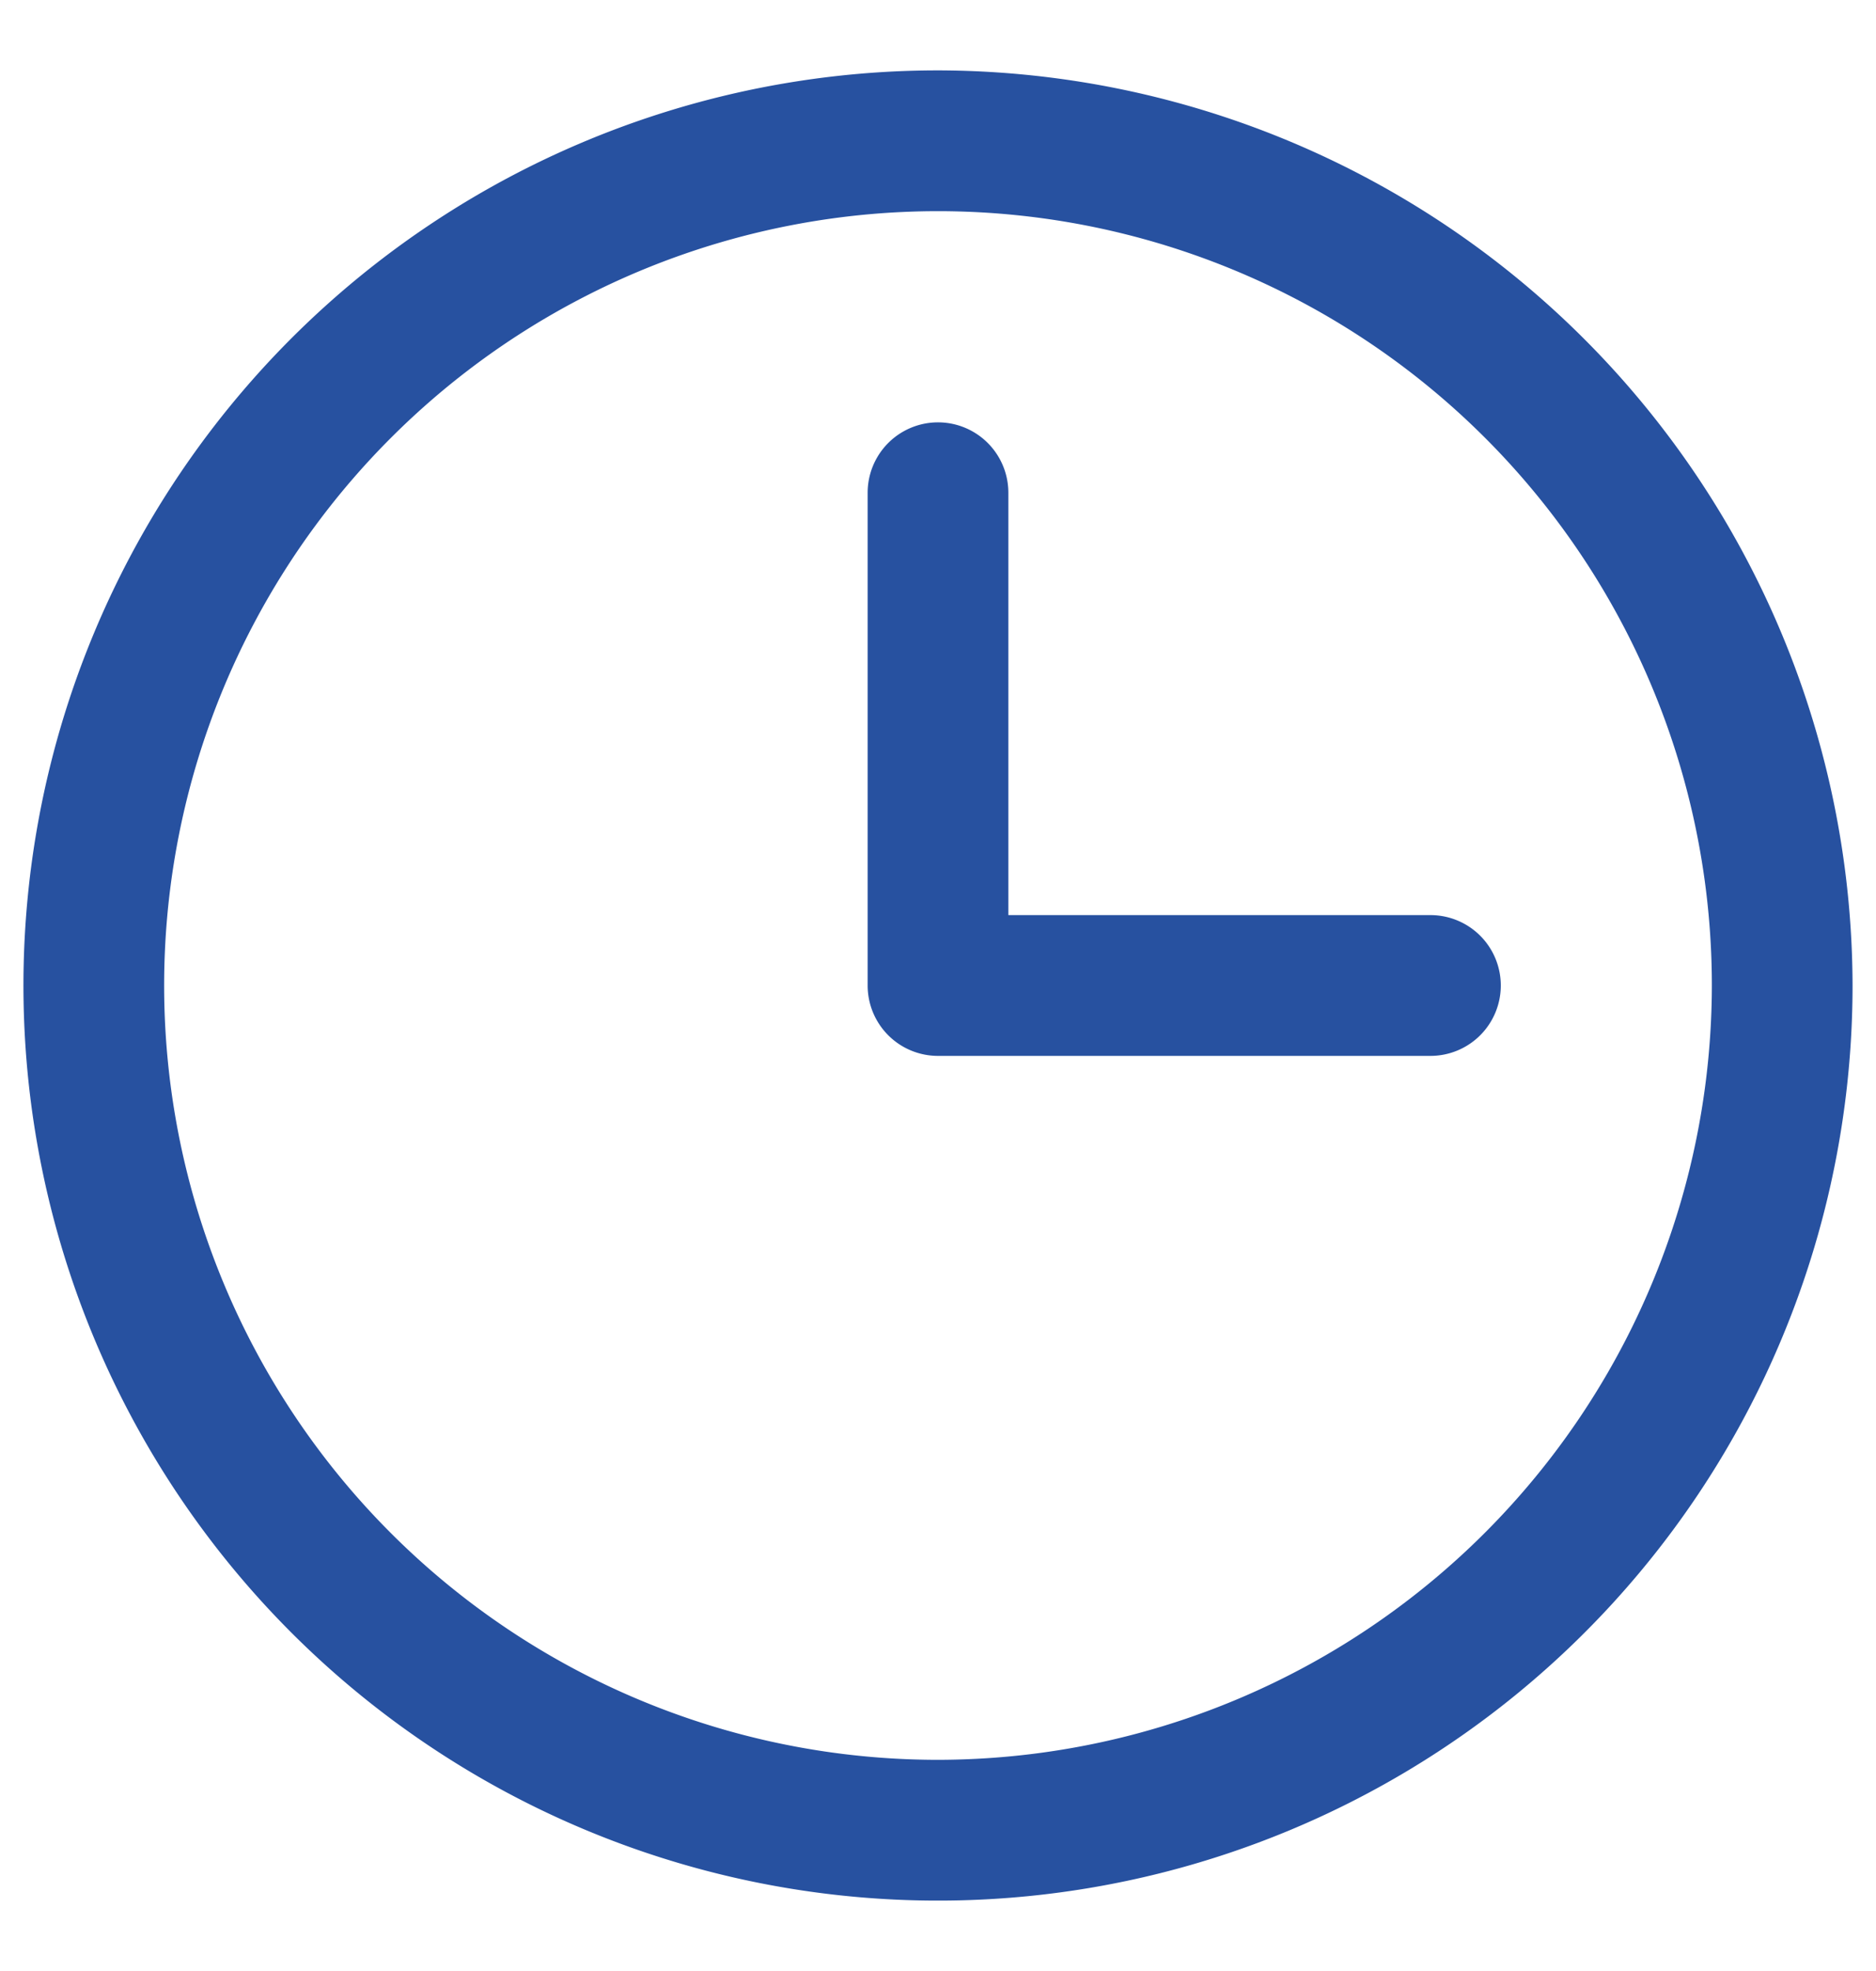
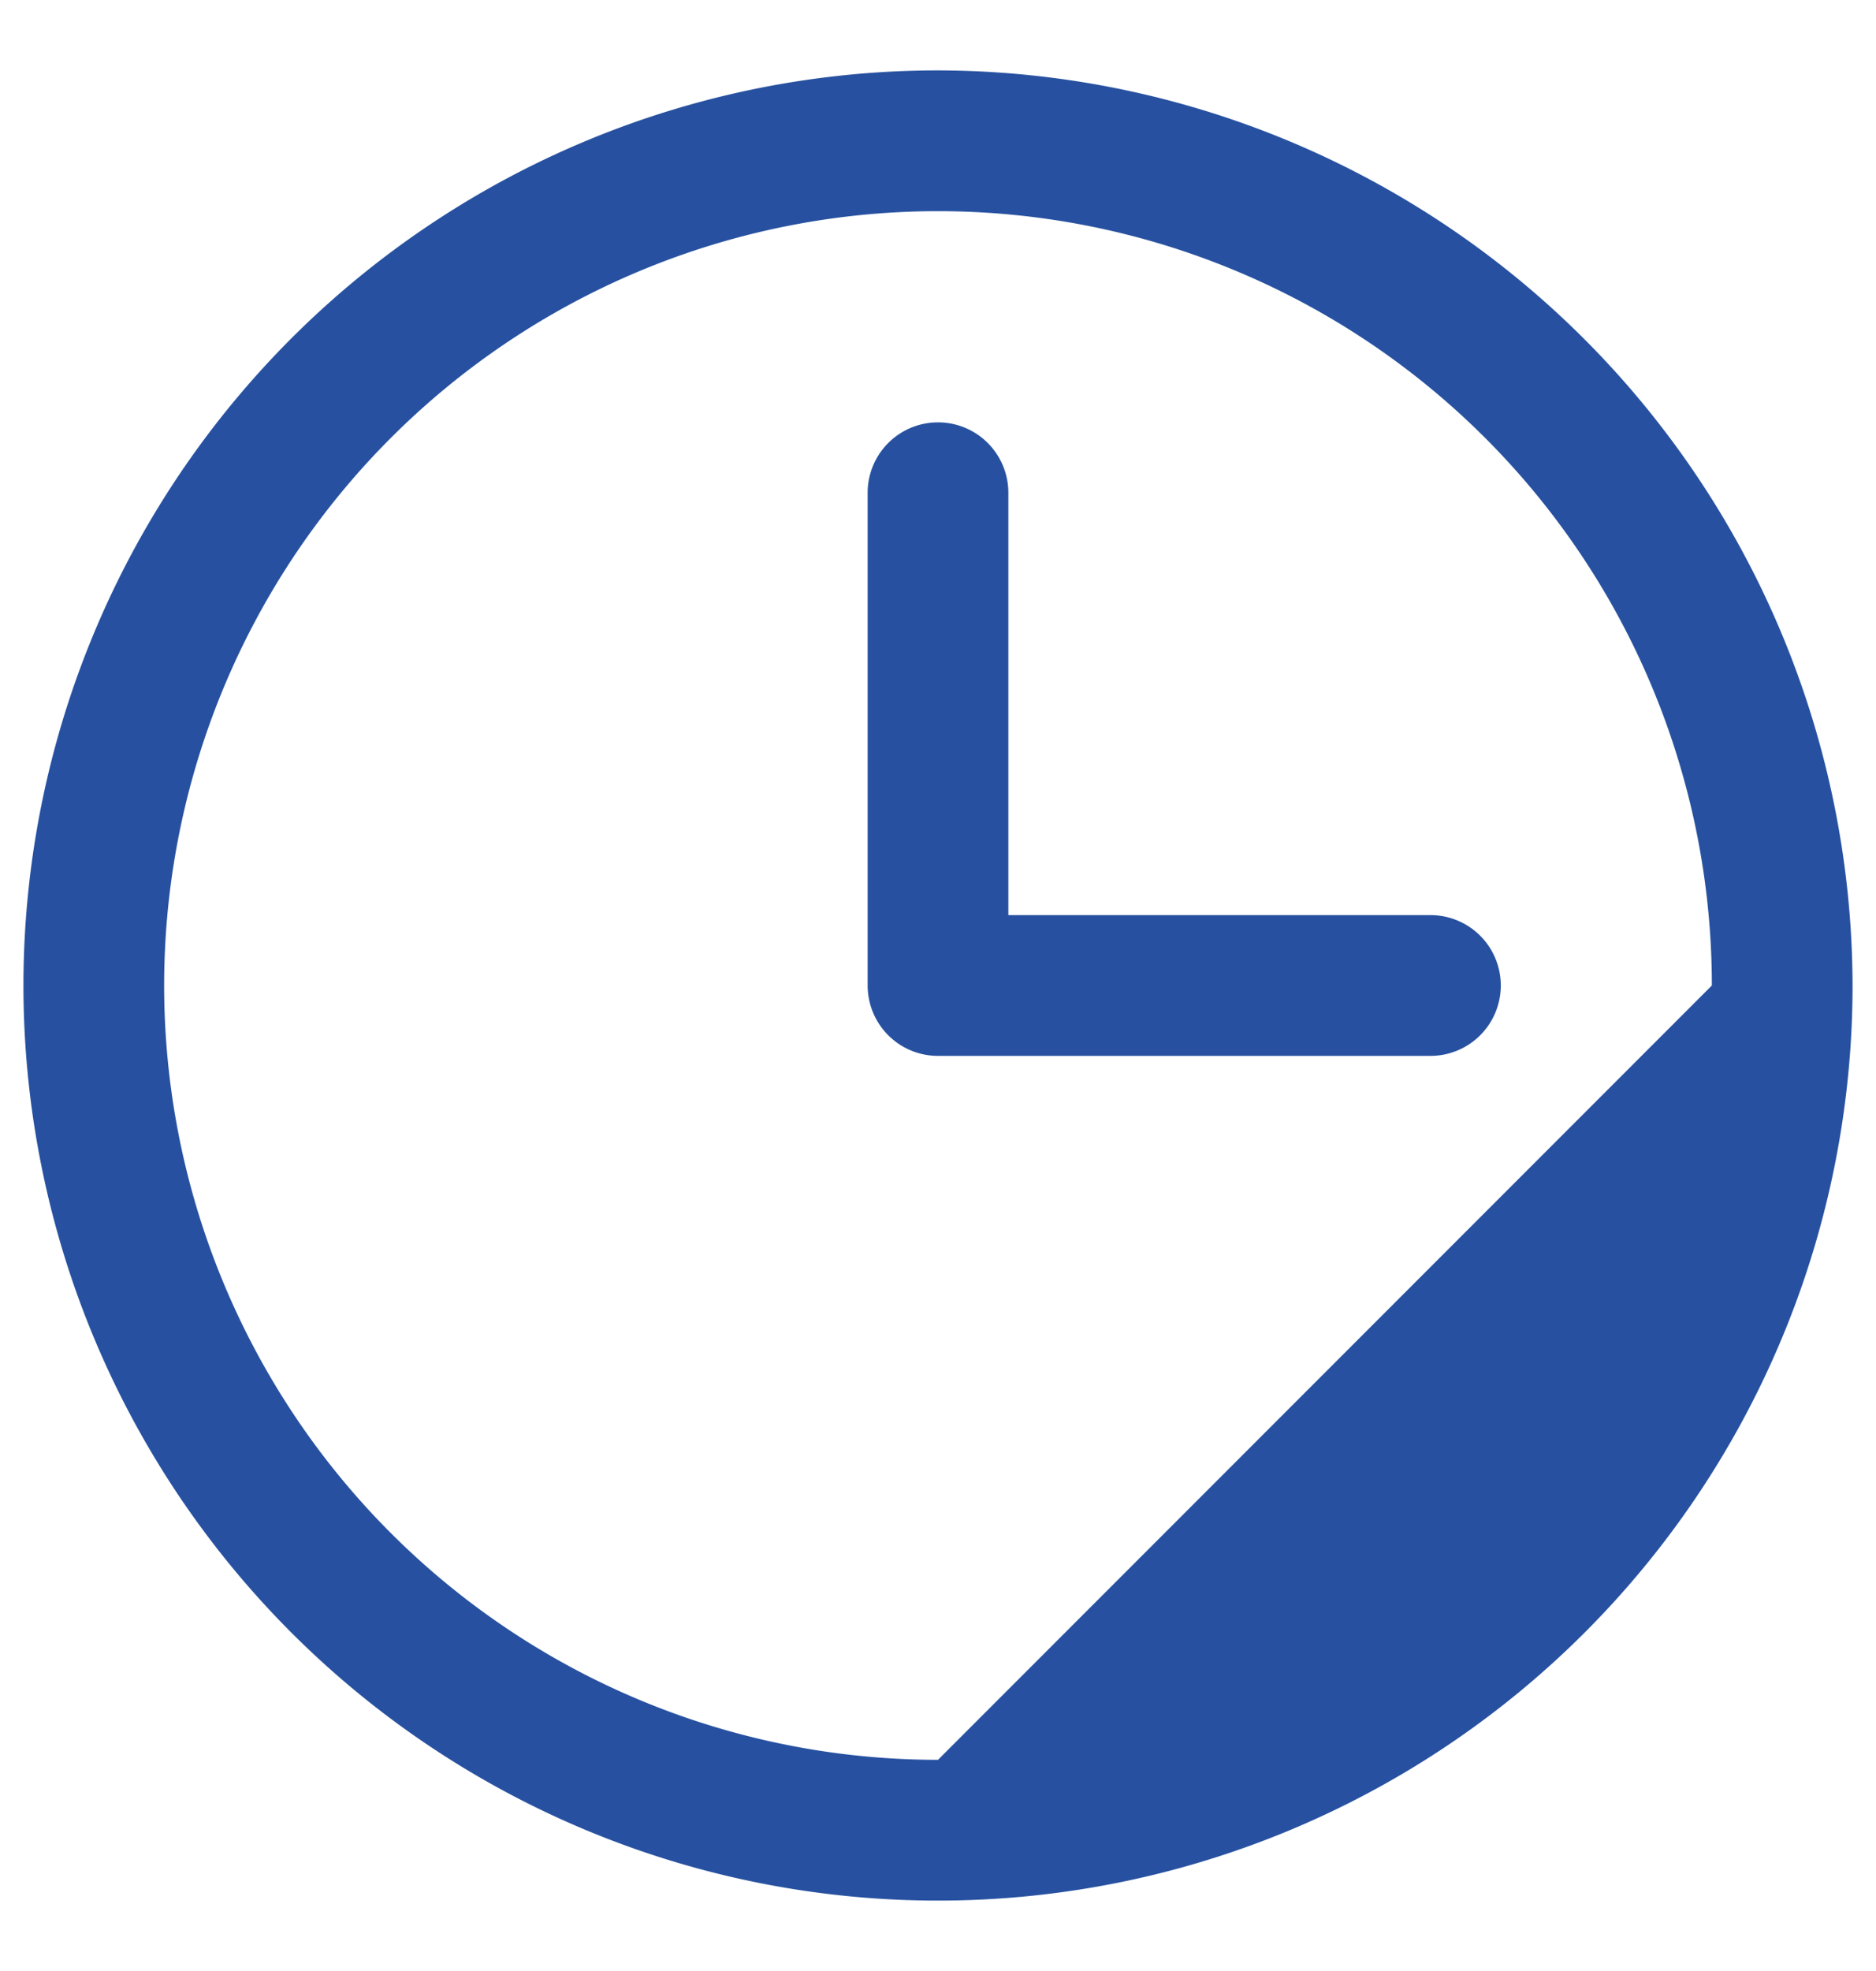
<svg xmlns="http://www.w3.org/2000/svg" width="20" height="21" fill="none">
-   <path d="M10 .75a9.75 9.75 0 109.75 9.75A9.769 9.769 0 0010 .75zm0 18a8.25 8.25 0 118.25-8.25A8.26 8.26 0 0110 18.75zm6-8.25a.75.75 0 01-.75.75H10a.75.75 0 01-.75-.75V5.25a.75.75 0 011.5 0v4.5h4.5a.75.75 0 01.75.75z" fill="#2751A0" />
+   <path d="M10 .75a9.75 9.75 0 109.75 9.75A9.769 9.769 0 0010 .75zm0 18a8.25 8.25 0 118.25-8.25zm6-8.25a.75.75 0 01-.75.75H10a.75.75 0 01-.75-.75V5.25a.75.75 0 011.5 0v4.5h4.5a.75.75 0 01.75.75z" fill="#2751A0" />
</svg>